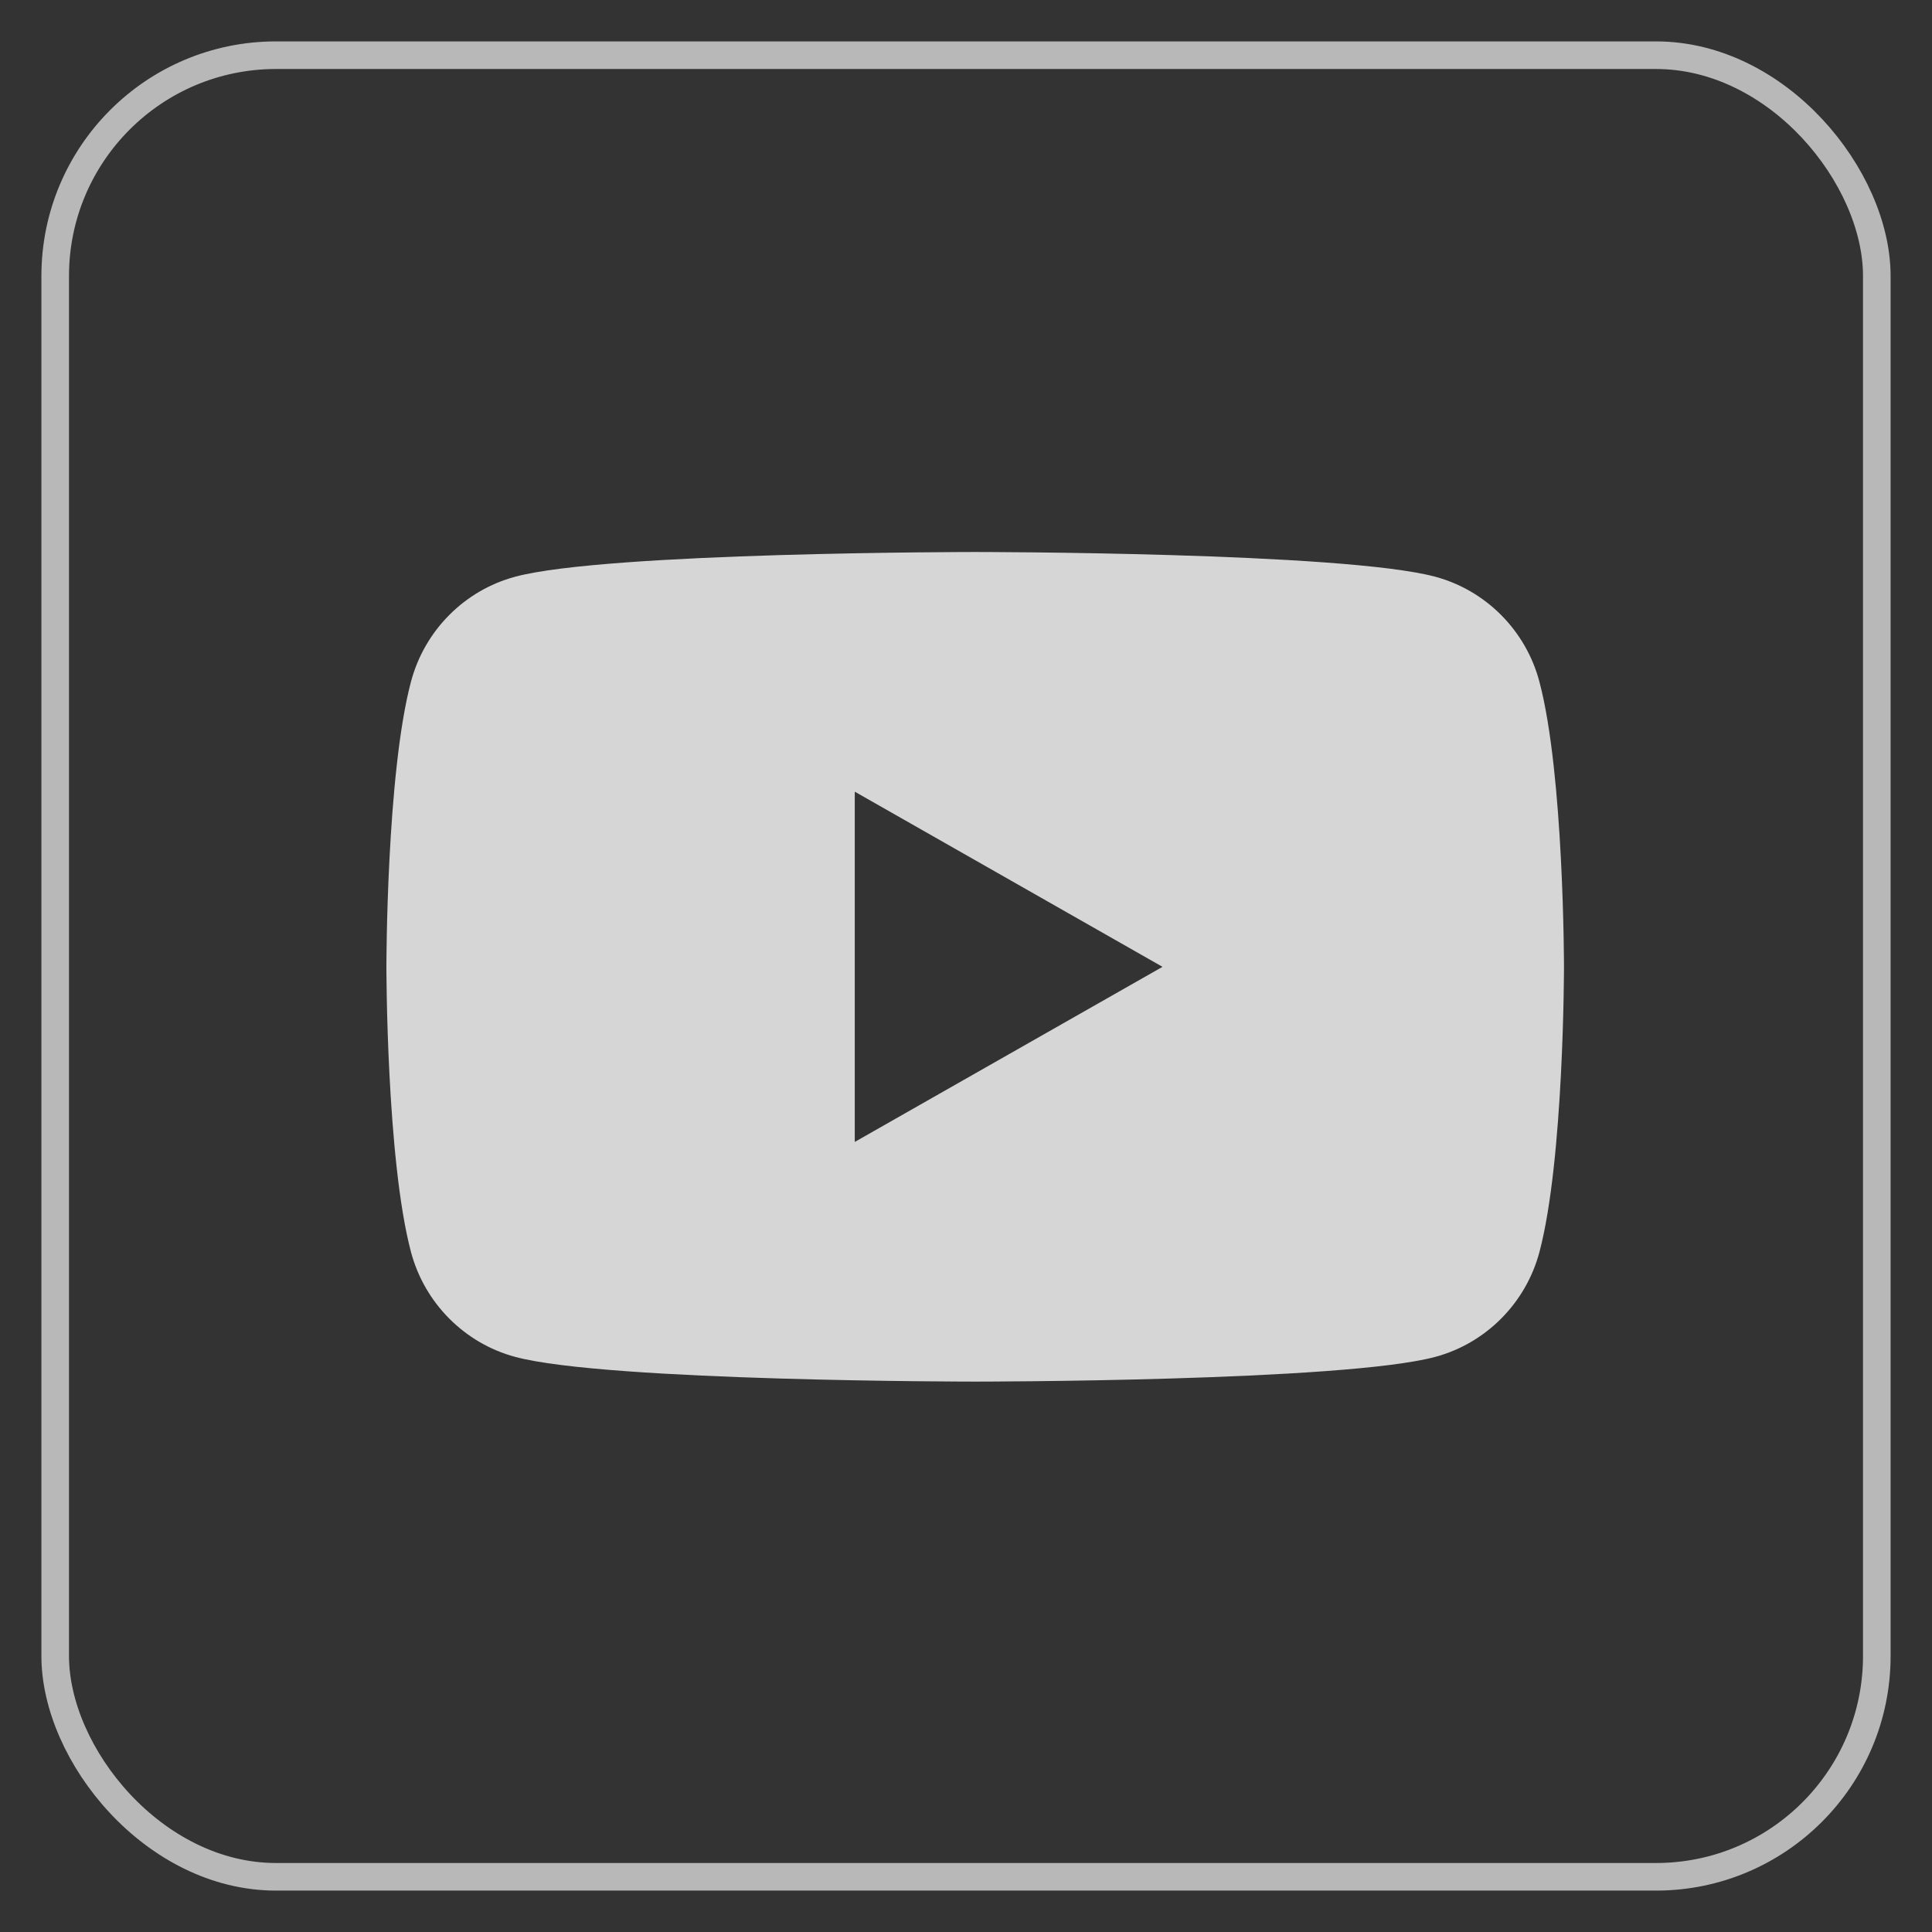
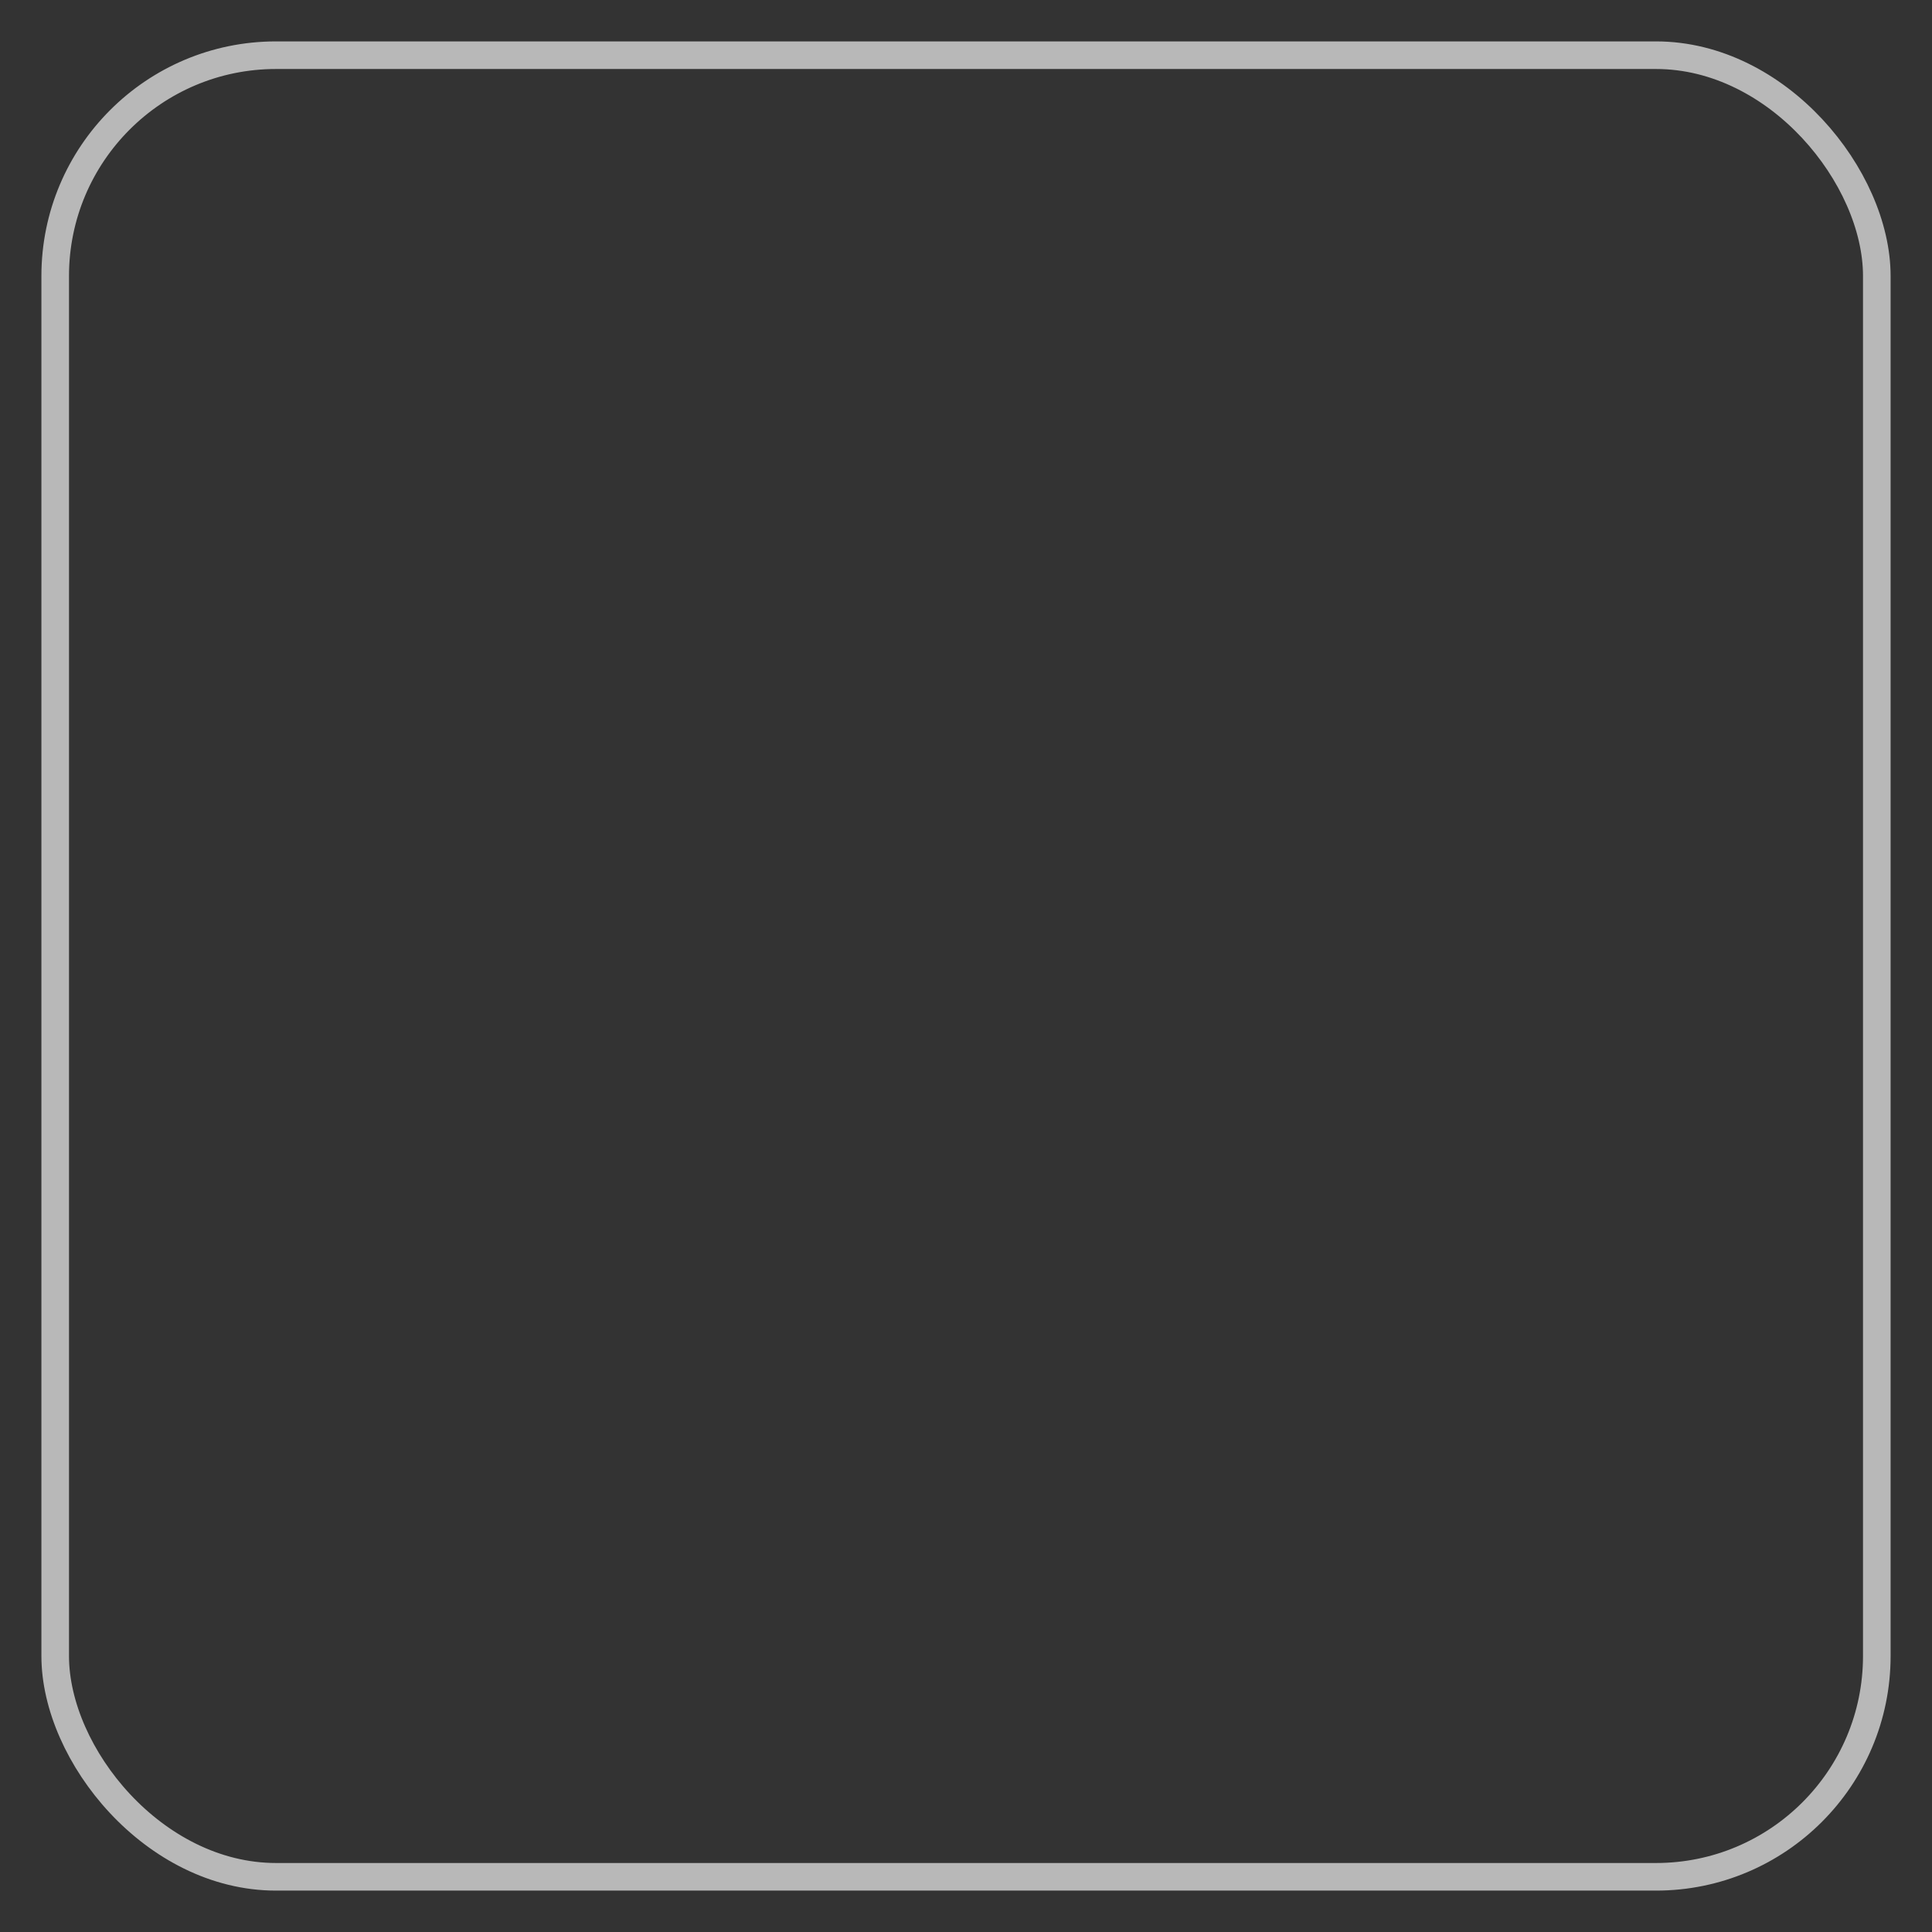
<svg xmlns="http://www.w3.org/2000/svg" width="35" height="35" viewBox="0 0 35 35" fill="none">
  <rect x="0" y="0" width="35" height="35" fill="#333333" stroke="none" />
  <g id="youtube 1">
    <rect x="1" y="1" width="33" height="33" rx="4" stroke="white" stroke-opacity="0.65" stroke-width="0.5" />
    <g id="XMLID_184_">
-       <path id="Vector" d="M27.887 12.347C27.642 11.423 26.919 10.695 26.001 10.448C24.338 10 17.667 10 17.667 10C17.667 10 10.995 10 9.332 10.448C8.414 10.695 7.692 11.422 7.446 12.347C7 14.021 7 17.515 7 17.515C7 17.515 7 21.008 7.446 22.683C7.692 23.606 8.414 24.334 9.332 24.581C10.995 25.029 17.667 25.029 17.667 25.029C17.667 25.029 24.338 25.029 26.002 24.581C26.919 24.334 27.642 23.607 27.888 22.683C28.333 21.008 28.333 17.515 28.333 17.515C28.333 17.515 28.333 14.021 27.887 12.347ZM15.485 20.687V14.342L21.06 17.515L15.485 20.687Z" fill="white" fill-opacity="0.8" />
-     </g>
+       </g>
  </g>
</svg>